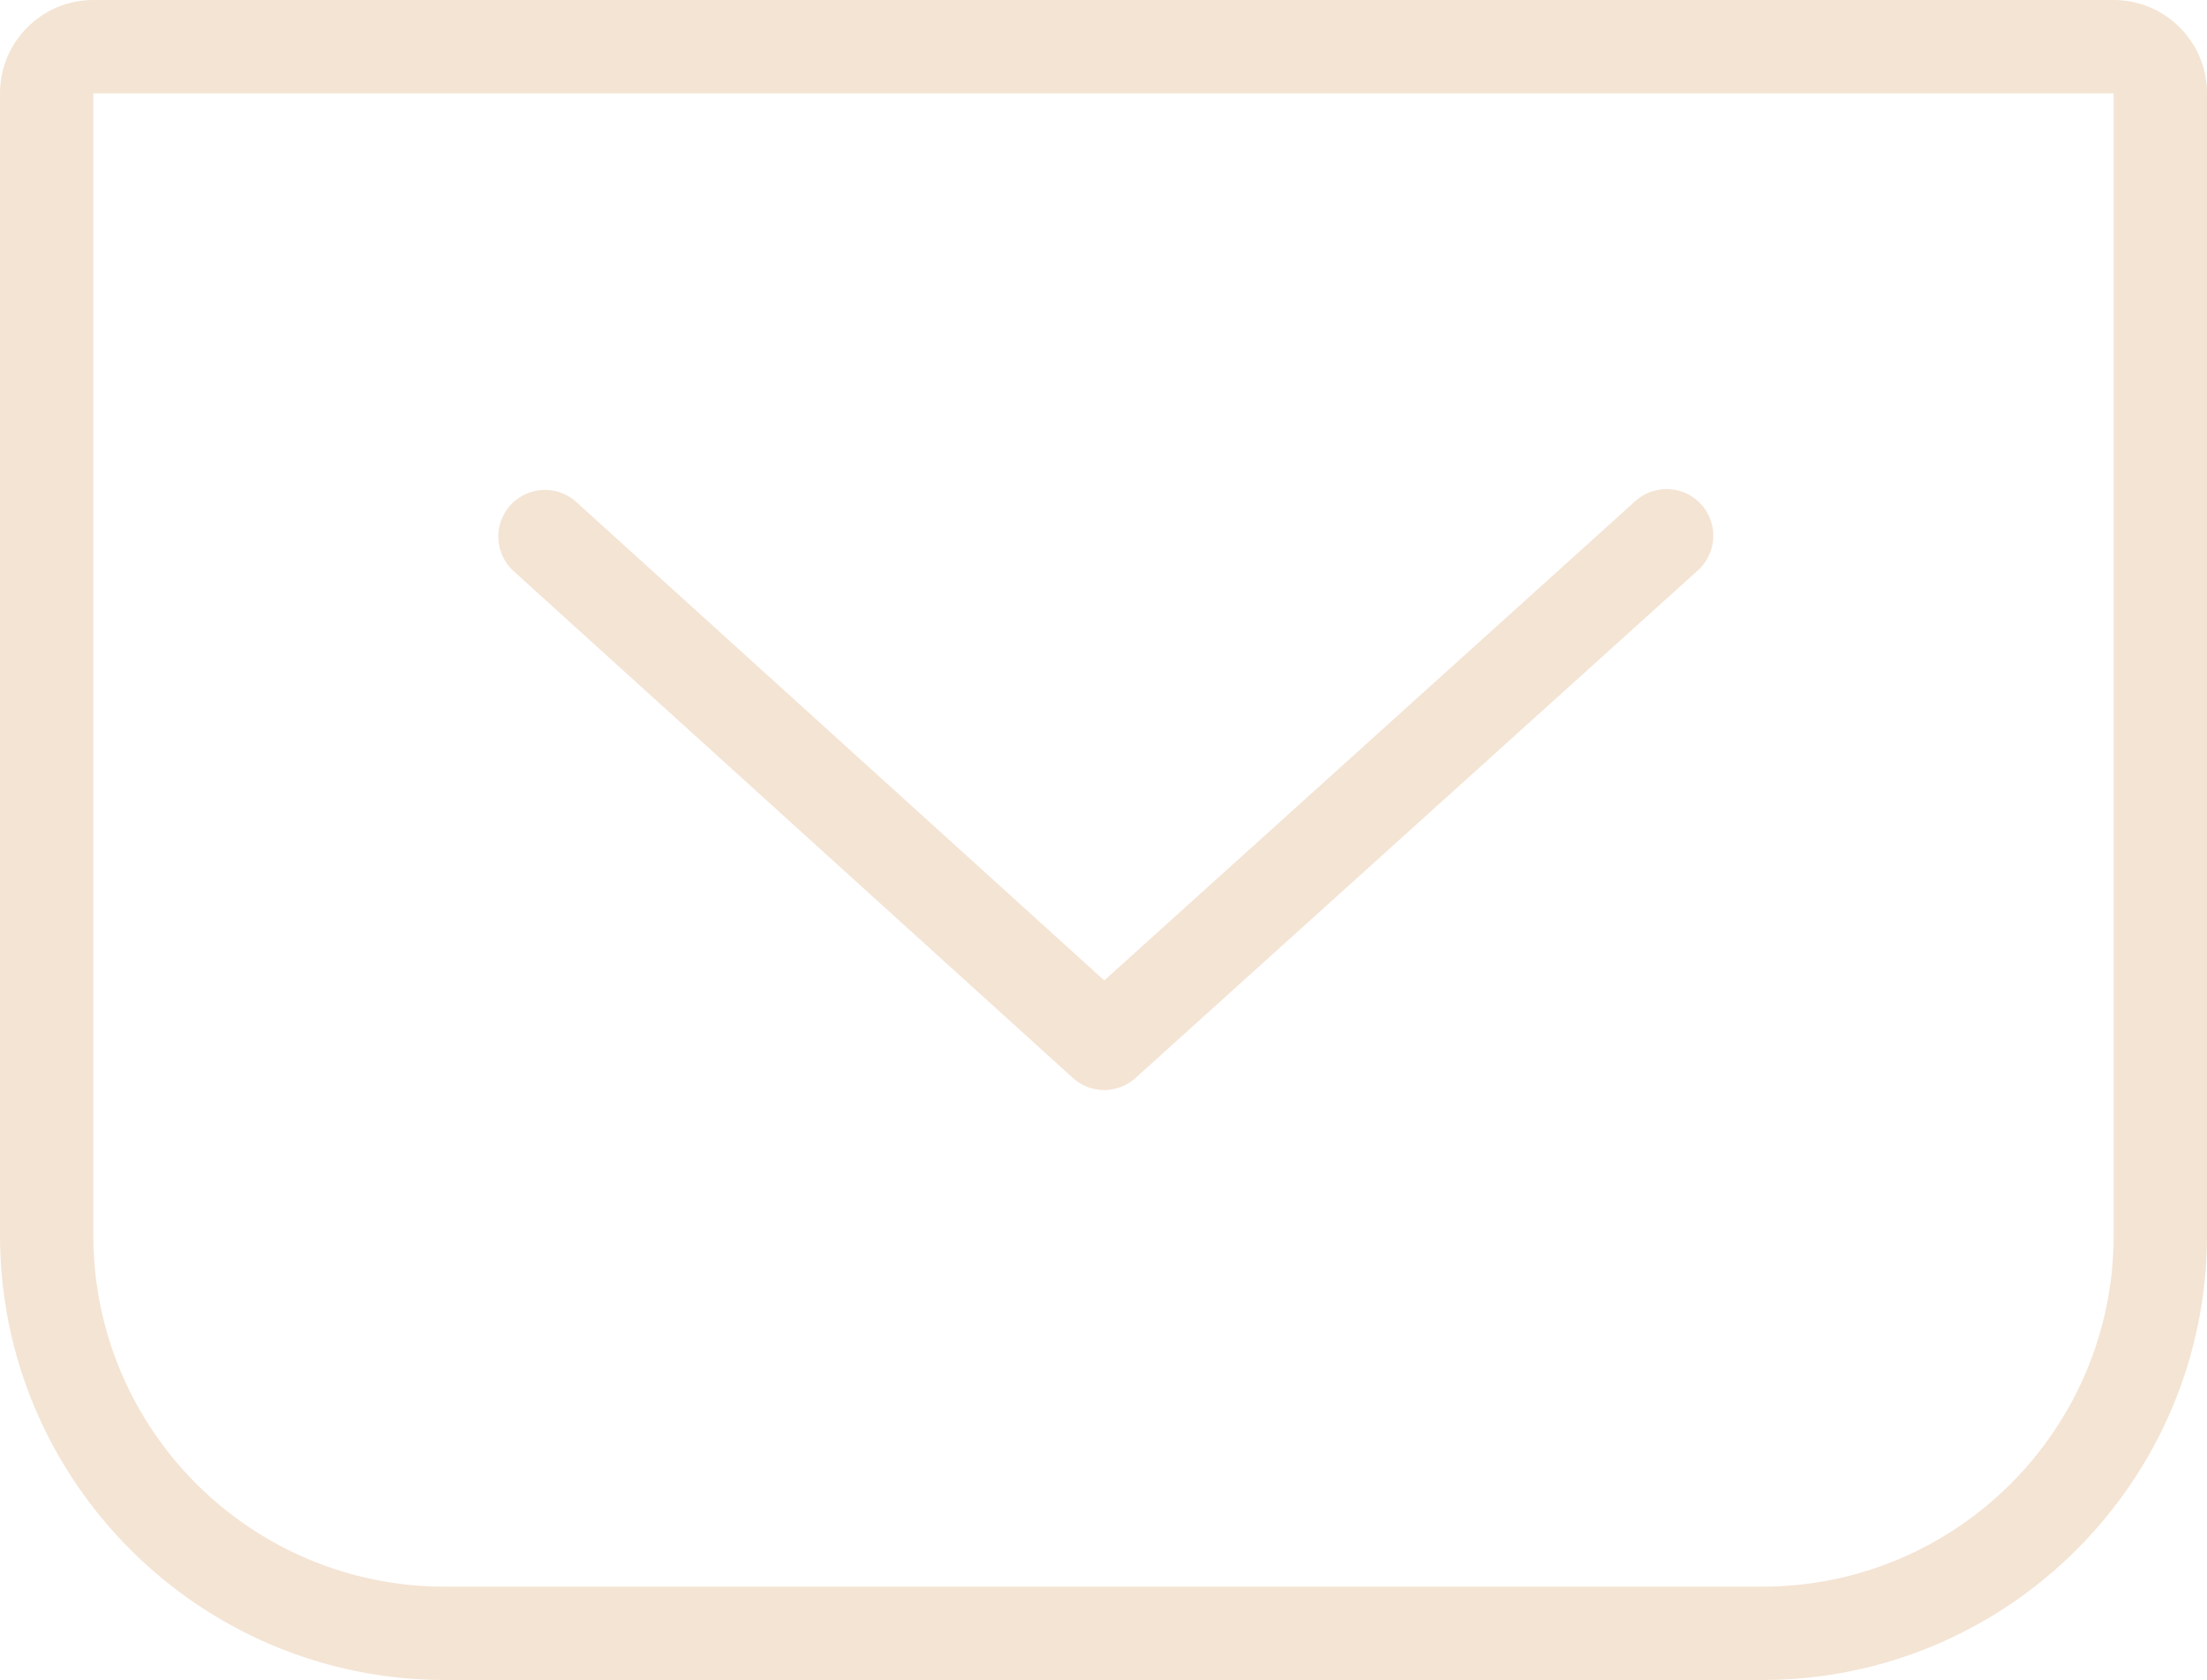
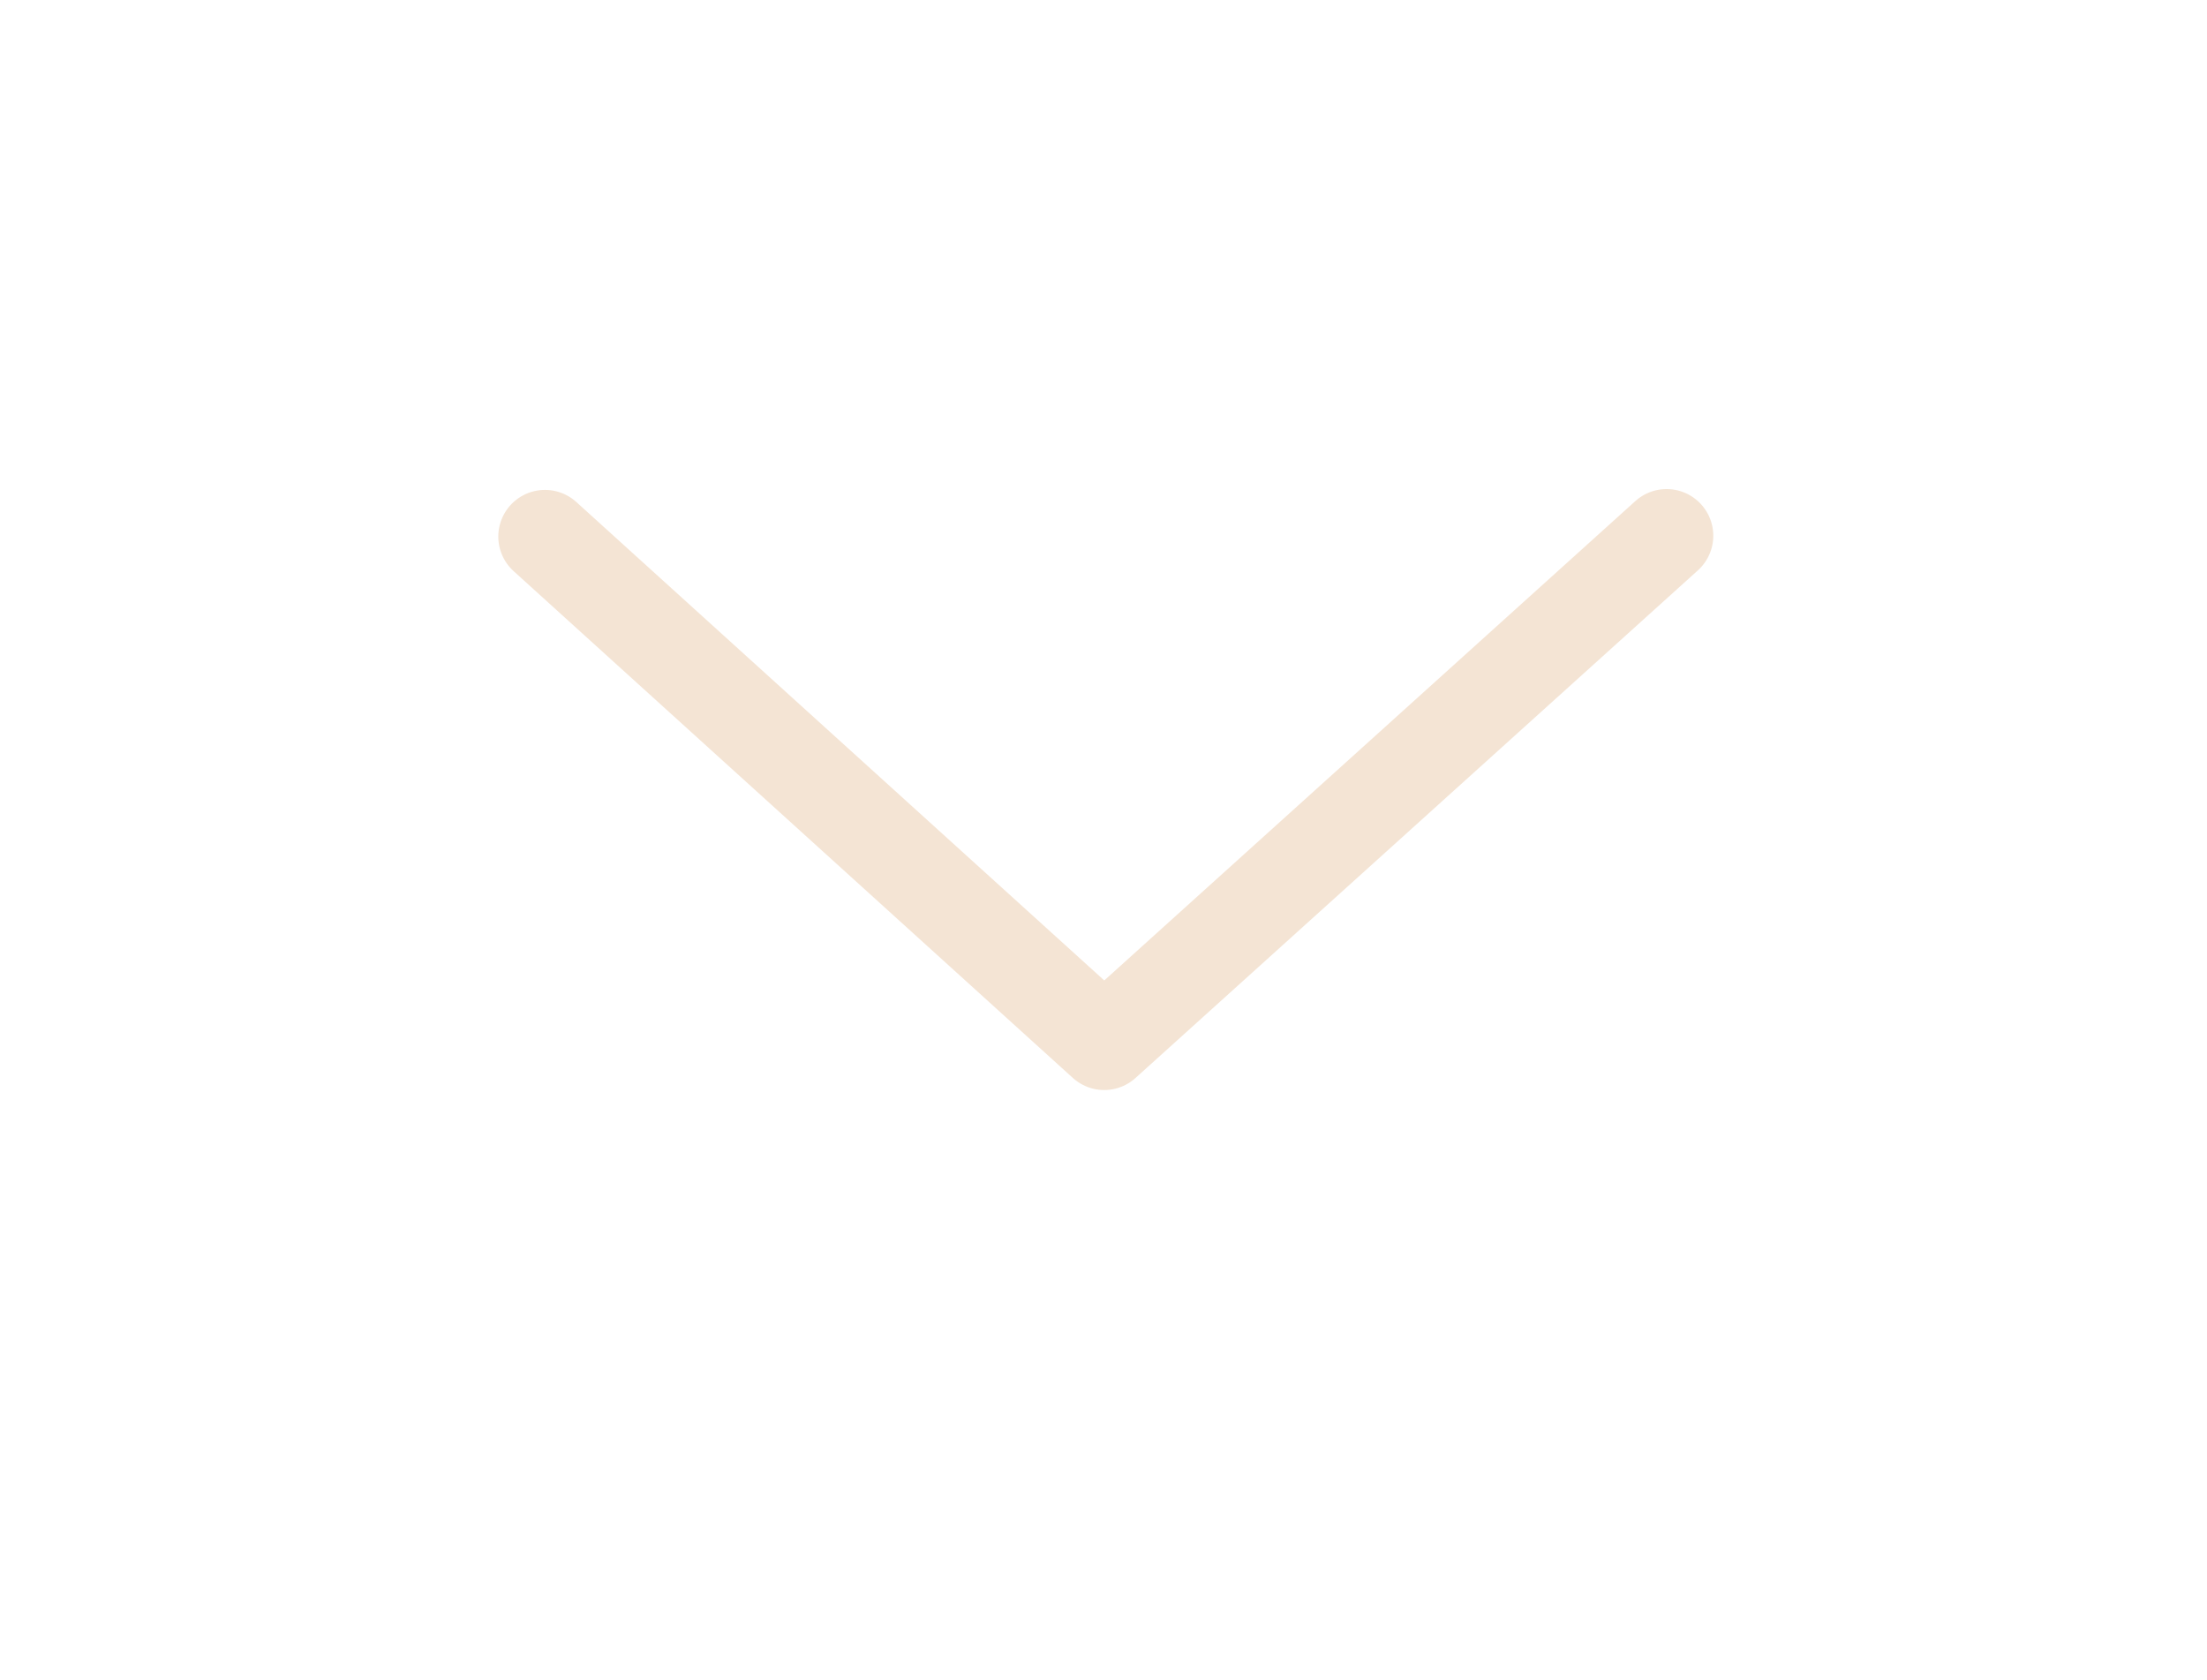
<svg xmlns="http://www.w3.org/2000/svg" width="23.647" height="18" viewBox="0 0 23.647 18">
  <g id="footer-icon5" transform="translate(-340 -1601)">
    <g id="Path_630" data-name="Path 630" transform="translate(0 0)" fill="none" stroke-linecap="round" stroke-linejoin="round" stroke-miterlimit="10">
-       <path d="M358.882,1618H344.765a3.765,3.765,0,0,1-3.765-3.765V1602h21.647v12.235A3.765,3.765,0,0,1,358.882,1618Z" stroke="none" />
-       <path d="M 358.882 1618 C 360.961 1618 362.647 1616.315 362.647 1614.235 L 362.647 1602 L 341 1602 L 341 1614.235 C 341 1616.315 342.686 1618 344.765 1618 L 358.882 1618 M 358.882 1619 L 344.765 1619 C 342.137 1619 340 1616.863 340 1614.235 L 340 1602 C 340 1601.448 340.448 1601 341 1601 L 362.647 1601 C 363.199 1601 363.647 1601.448 363.647 1602 L 363.647 1614.235 C 363.647 1616.863 361.51 1619 358.882 1619 Z" stroke="none" fill="#f4e4d4" />
+       <path d="M358.882,1618H344.765a3.765,3.765,0,0,1-3.765-3.765h21.647v12.235A3.765,3.765,0,0,1,358.882,1618Z" stroke="none" />
    </g>
    <path id="Path_631" data-name="Path 631" d="M346.294,1607.935l5.992,5.43,6.026-5.439" transform="translate(-0.455 -1.186)" fill="none" stroke="#f4e4d4" stroke-linecap="round" stroke-linejoin="round" stroke-miterlimit="10" stroke-width="1" />
  </g>
</svg>